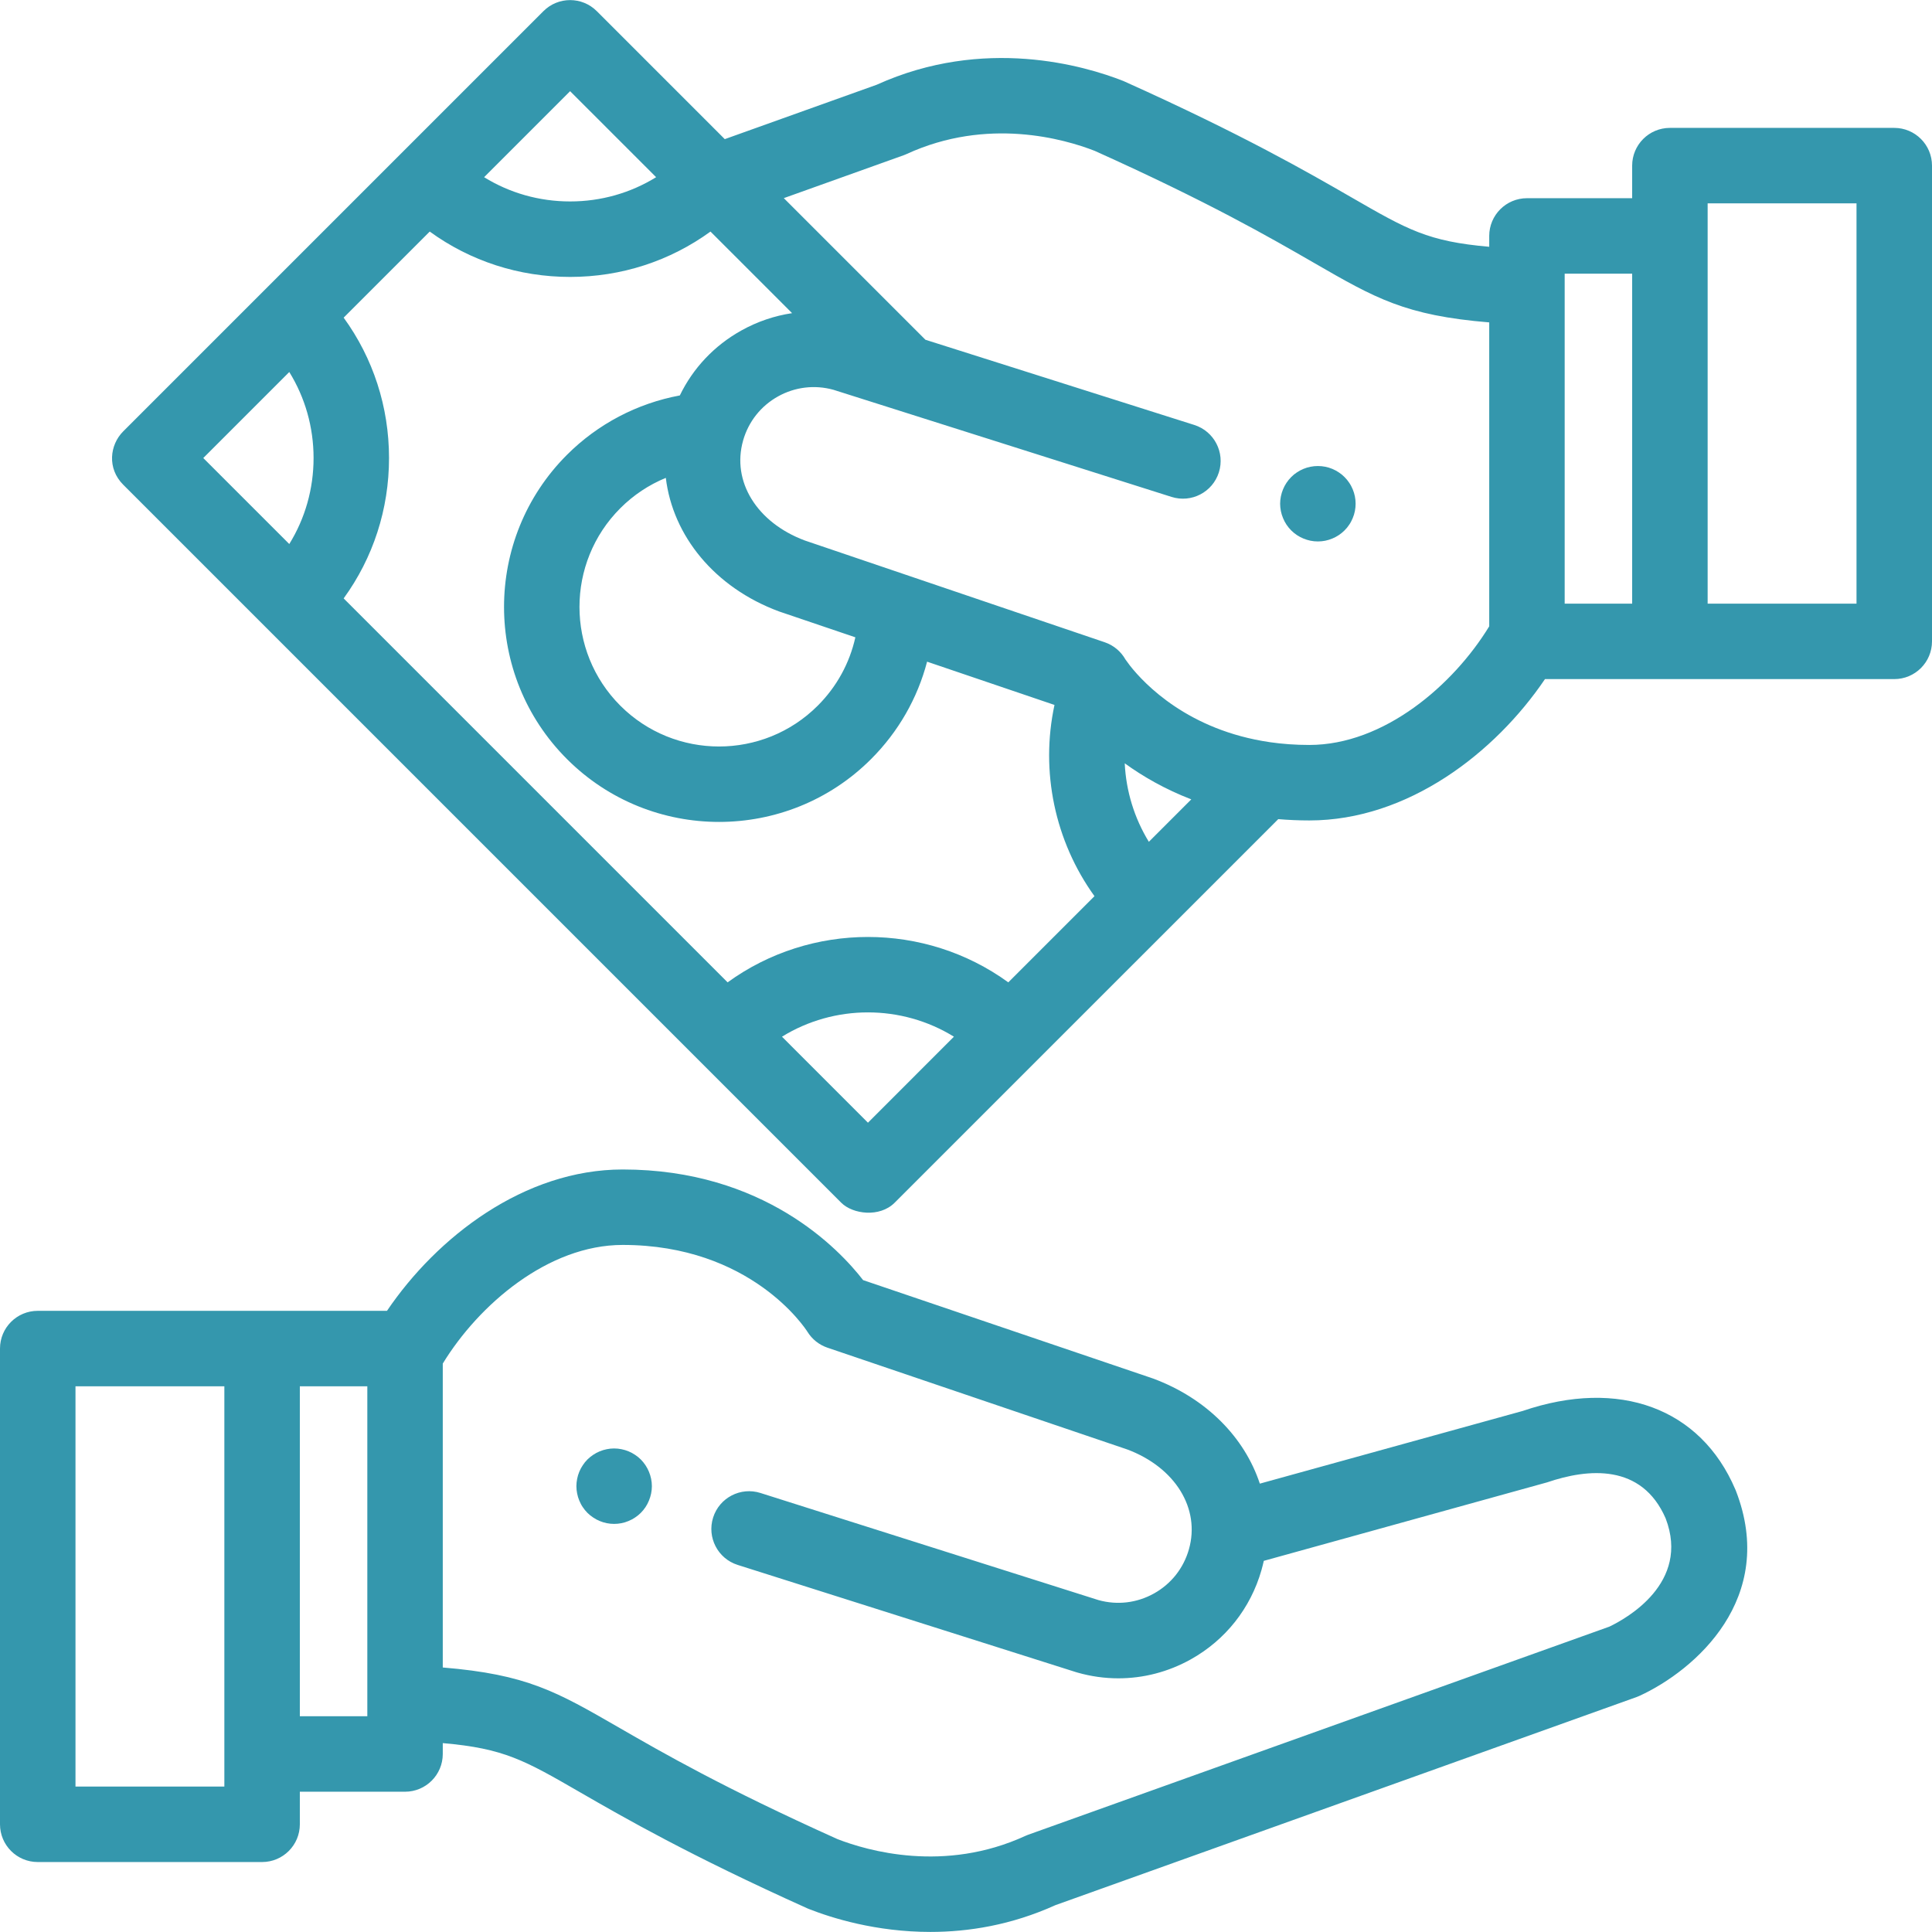
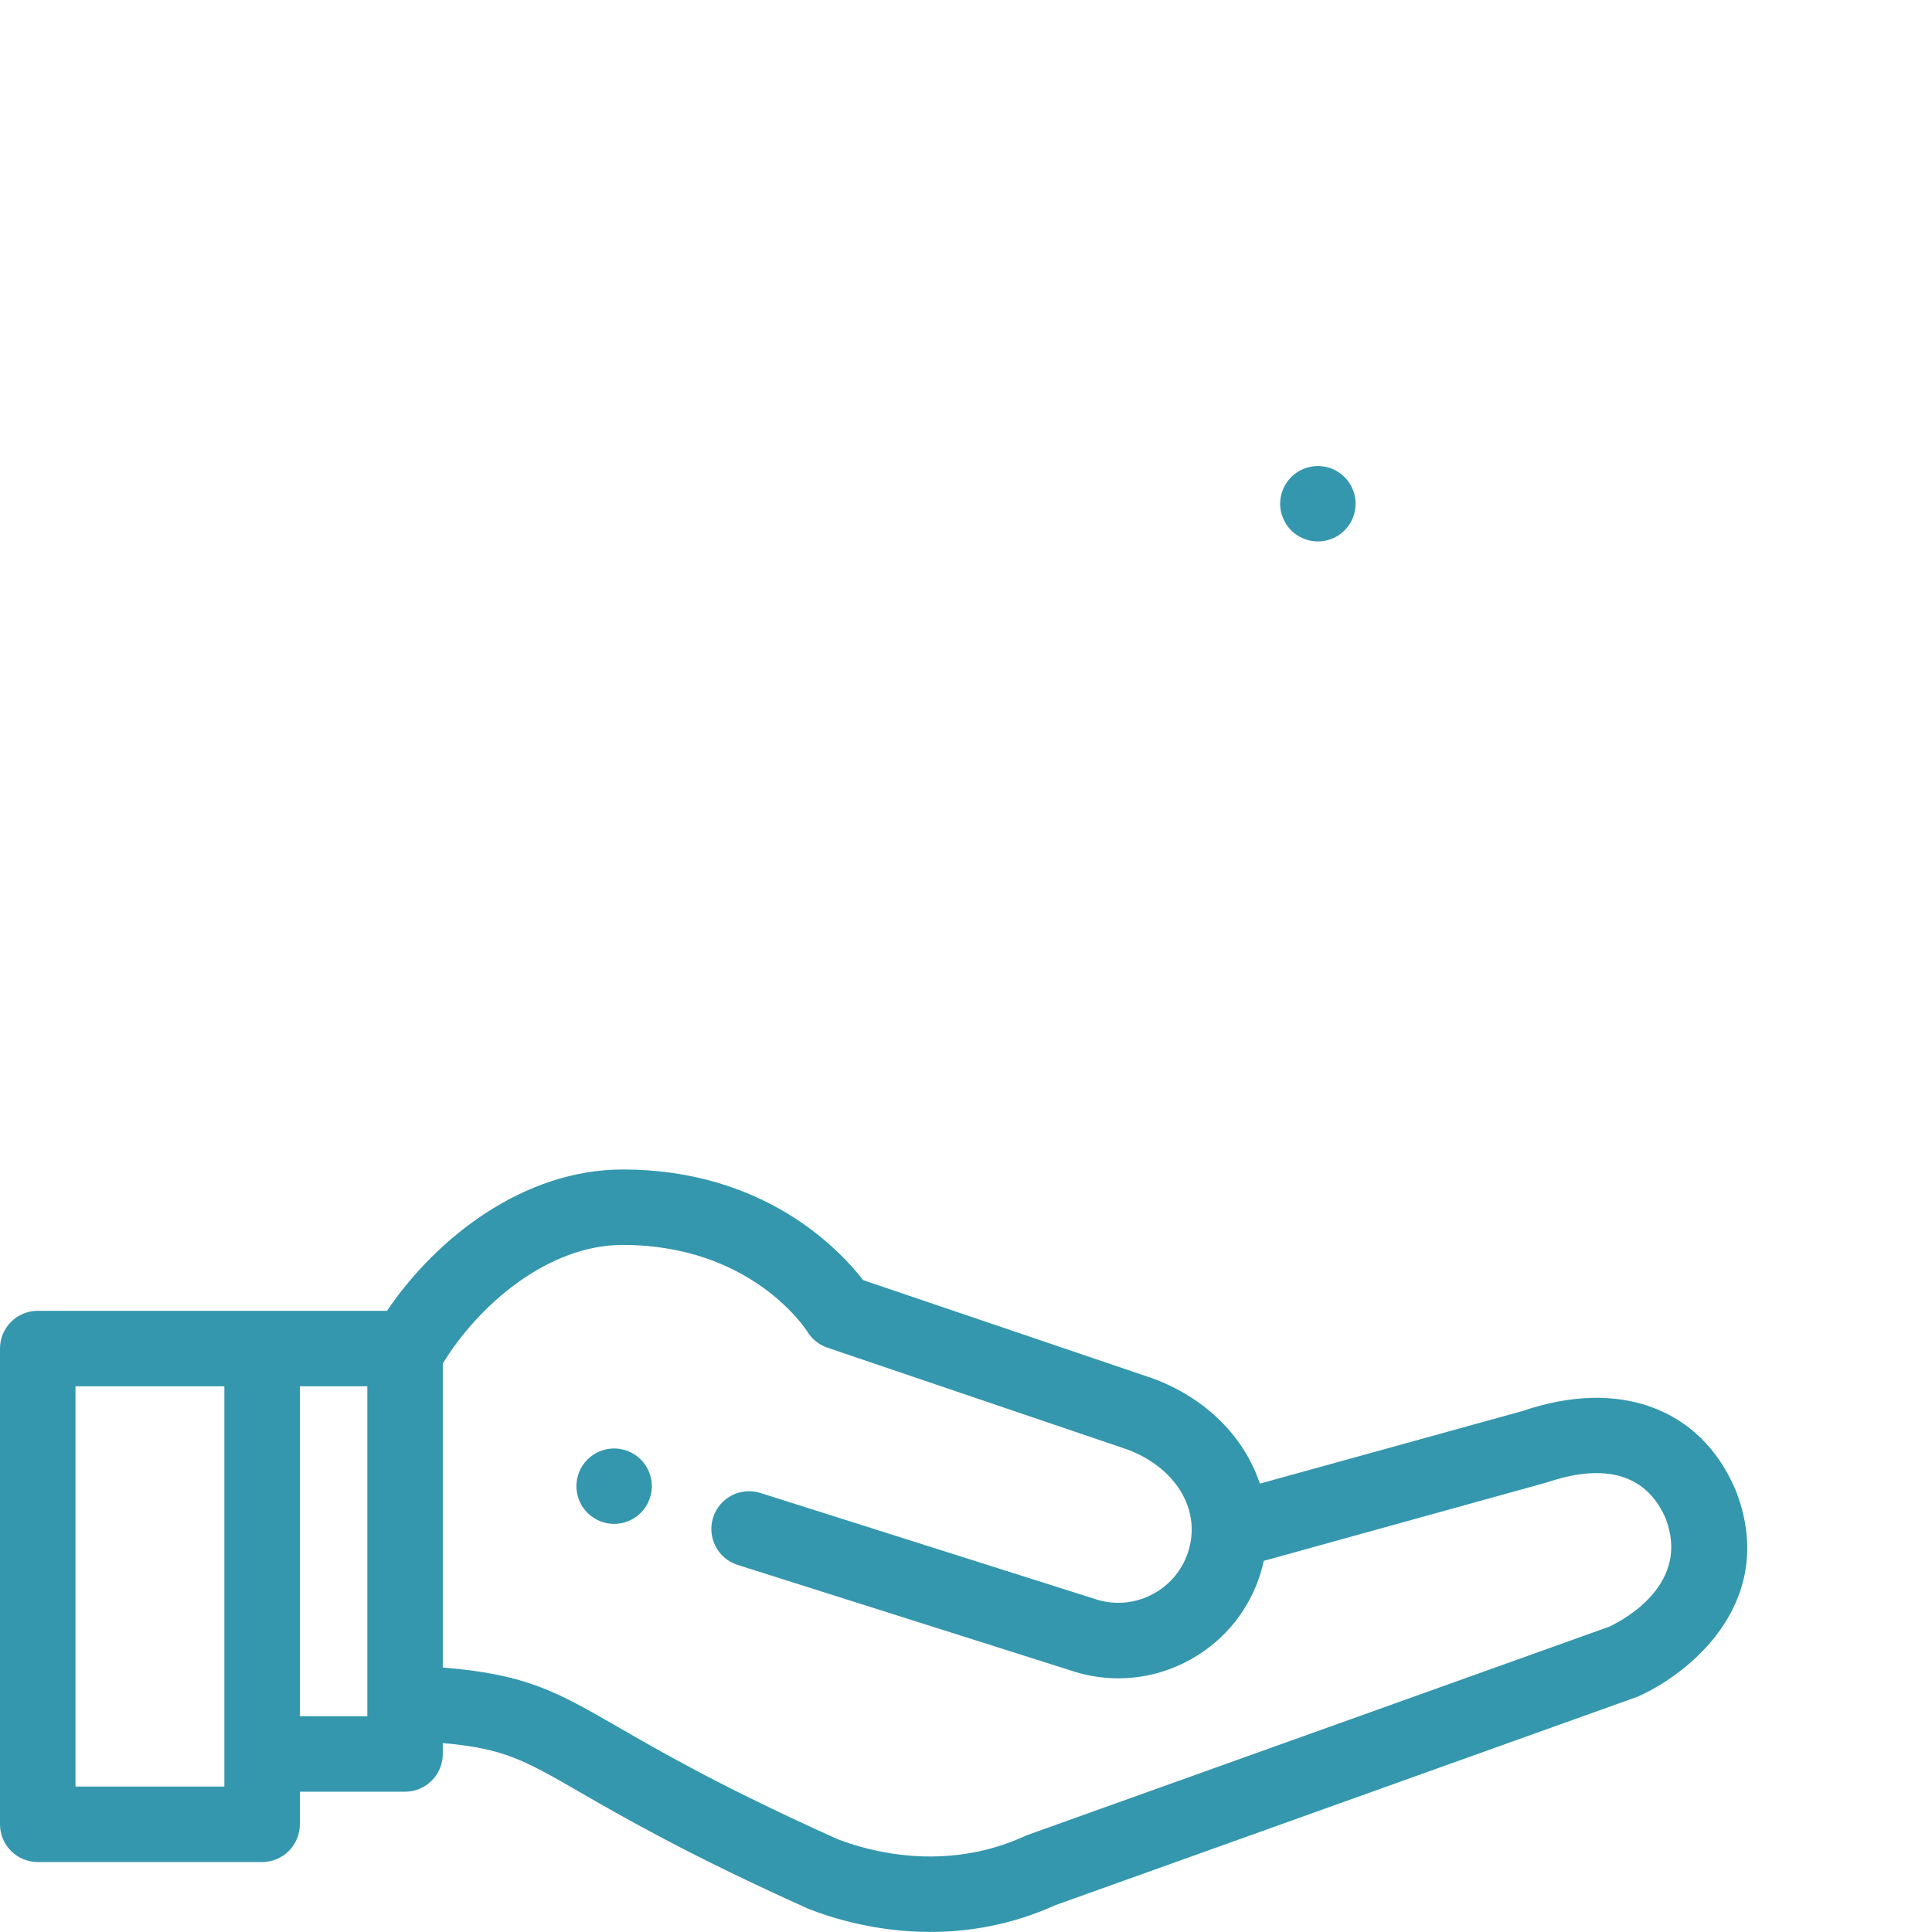
<svg xmlns="http://www.w3.org/2000/svg" width="56" height="56" viewBox="0 0 56 56" fill="none">
  <g clip-path="url(#clip0_1_526)">
    <path d="M18.873 42.864C18.858 42.794 18.838 42.725 18.81 42.659C18.783 42.593 18.749 42.53 18.71 42.471C18.67 42.41 18.624 42.355 18.574 42.304C18.524 42.254 18.468 42.208 18.408 42.169C18.349 42.129 18.285 42.095 18.219 42.068C18.153 42.041 18.084 42.019 18.014 42.006C17.873 41.977 17.727 41.977 17.587 42.006C17.517 42.019 17.449 42.041 17.382 42.068C17.316 42.095 17.253 42.129 17.194 42.169C17.134 42.208 17.078 42.254 17.027 42.304C16.977 42.355 16.931 42.41 16.892 42.471C16.851 42.53 16.819 42.593 16.791 42.659C16.764 42.725 16.742 42.794 16.729 42.864C16.715 42.934 16.707 43.007 16.707 43.078C16.707 43.149 16.715 43.221 16.729 43.291C16.742 43.361 16.764 43.43 16.791 43.495C16.819 43.562 16.851 43.626 16.892 43.685C16.931 43.745 16.977 43.8 17.027 43.851C17.078 43.901 17.134 43.947 17.194 43.986C17.253 44.026 17.316 44.06 17.382 44.087C17.449 44.115 17.517 44.136 17.587 44.15C17.657 44.164 17.73 44.171 17.801 44.171C17.872 44.171 17.944 44.164 18.014 44.15C18.084 44.136 18.153 44.115 18.219 44.087C18.285 44.06 18.349 44.026 18.408 43.986C18.468 43.947 18.524 43.901 18.574 43.851C18.624 43.8 18.67 43.745 18.71 43.685C18.749 43.626 18.783 43.562 18.81 43.495C18.838 43.43 18.858 43.361 18.873 43.291C18.887 43.221 18.895 43.149 18.895 43.078C18.895 43.007 18.887 42.934 18.873 42.864Z" fill="#3497AD" />
    <path d="M50.312 43.201C50.307 43.19 50.303 43.179 50.298 43.169C49.292 40.813 46.931 39.943 44.137 40.897L36.517 43.004C36.076 41.67 34.977 40.535 33.424 39.958C33.414 39.955 33.404 39.951 33.395 39.948L25.018 37.105C24.321 36.204 22.138 33.898 18.049 33.898C15.191 33.898 12.664 35.858 11.217 37.995H1.094C0.49 37.995 0 38.484 0 39.088V52.878C0 53.482 0.49 53.972 1.094 53.972H7.597C8.201 53.972 8.691 53.482 8.691 52.878V51.934H11.74C12.344 51.934 12.834 51.444 12.834 50.84V50.525C14.612 50.68 15.197 51.017 16.829 51.959C18.085 52.683 19.983 53.777 23.4 55.314C23.416 55.321 23.432 55.328 23.448 55.334C24.104 55.592 25.386 55.998 26.967 55.998C28.067 55.998 29.313 55.801 30.591 55.222L47.434 49.191C47.464 49.181 47.493 49.168 47.522 49.155C49.132 48.414 51.53 46.327 50.312 43.201ZM6.503 51.784H2.188V40.182H6.503V51.784ZM10.647 49.746H8.691V40.182H10.647V49.746ZM46.648 47.149L29.813 53.177C29.798 53.182 29.778 53.19 29.764 53.196C29.749 53.202 29.734 53.208 29.719 53.215C27.375 54.292 25.146 53.647 24.273 53.307C20.971 51.822 19.209 50.806 17.922 50.064C16.132 49.032 15.27 48.534 12.834 48.333V39.524C13.871 37.825 15.881 36.085 18.049 36.085C21.766 36.085 23.341 38.503 23.403 38.6C23.537 38.818 23.742 38.981 23.983 39.063L32.676 42.014C34.064 42.535 34.798 43.724 34.461 44.909C34.305 45.457 33.946 45.911 33.448 46.188C32.955 46.463 32.386 46.531 31.842 46.38L22.043 43.275C21.467 43.092 20.852 43.411 20.67 43.987C20.488 44.563 20.806 45.178 21.382 45.36L31.199 48.471C31.209 48.474 31.219 48.477 31.23 48.48C31.622 48.592 32.021 48.647 32.417 48.647C33.143 48.647 33.861 48.462 34.513 48.099C35.521 47.537 36.249 46.617 36.565 45.508C36.59 45.419 36.612 45.33 36.632 45.242L44.844 42.967C46.03 42.562 47.587 42.416 48.28 44.012C48.998 45.886 47.133 46.918 46.648 47.149Z" fill="#3497AD" />
    <path d="M39.272 14.387C39.258 14.318 39.237 14.249 39.209 14.182C39.181 14.116 39.149 14.053 39.108 13.994C39.069 13.934 39.023 13.878 38.972 13.828C38.922 13.777 38.866 13.731 38.806 13.692C38.747 13.652 38.684 13.619 38.618 13.591C38.551 13.564 38.483 13.542 38.414 13.529C38.273 13.501 38.127 13.501 37.986 13.529C37.916 13.542 37.847 13.564 37.781 13.591C37.715 13.619 37.651 13.652 37.592 13.692C37.532 13.731 37.476 13.777 37.426 13.828C37.376 13.878 37.33 13.934 37.29 13.994C37.251 14.053 37.217 14.116 37.19 14.182C37.162 14.249 37.141 14.318 37.127 14.387C37.113 14.457 37.105 14.53 37.105 14.601C37.105 14.672 37.113 14.744 37.127 14.814C37.141 14.884 37.162 14.953 37.19 15.019C37.217 15.085 37.251 15.149 37.29 15.208C37.33 15.268 37.376 15.324 37.426 15.374C37.476 15.424 37.532 15.47 37.592 15.51C37.651 15.549 37.715 15.583 37.781 15.61C37.847 15.638 37.916 15.658 37.986 15.673C38.056 15.687 38.128 15.694 38.199 15.694C38.27 15.694 38.343 15.687 38.414 15.673C38.483 15.658 38.551 15.638 38.618 15.61C38.684 15.583 38.747 15.549 38.806 15.51C38.866 15.47 38.922 15.424 38.972 15.374C39.023 15.324 39.069 15.268 39.108 15.208C39.149 15.149 39.181 15.085 39.209 15.019C39.237 14.953 39.258 14.884 39.272 14.814C39.286 14.744 39.293 14.672 39.293 14.601C39.293 14.53 39.286 14.457 39.272 14.387Z" fill="#3497AD" />
-     <path d="M54.906 3.707H48.403C47.799 3.707 47.309 4.197 47.309 4.801V5.745H44.26C43.656 5.745 43.166 6.235 43.166 6.839V7.153C41.388 6.998 40.803 6.661 39.171 5.72C37.915 4.996 36.017 3.901 32.6 2.365C32.584 2.357 32.568 2.351 32.552 2.344C31.439 1.907 28.524 1.046 25.41 2.457L21.008 4.033L17.298 0.323C16.871 -0.104 16.179 -0.104 15.752 0.323L3.572 12.503C3.178 12.897 3.102 13.58 3.572 14.05L24.384 34.862C24.718 35.195 25.497 35.296 25.931 34.862L37.051 23.743C37.34 23.767 37.64 23.781 37.951 23.781C40.809 23.781 43.336 21.821 44.782 19.684H54.906C55.51 19.684 56 19.195 56 18.59V4.801C56 4.197 55.51 3.707 54.906 3.707ZM16.525 2.643L19.018 5.136C18.277 5.594 17.42 5.839 16.525 5.839C15.63 5.839 14.773 5.594 14.032 5.136L16.525 2.643ZM8.385 15.769L5.892 13.276L8.385 10.783C8.843 11.524 9.089 12.381 9.089 13.276C9.089 14.171 8.843 15.028 8.385 15.769ZM25.158 32.542L22.666 30.049C24.187 29.11 26.128 29.11 27.65 30.049L25.158 32.542ZM29.226 28.474C26.809 26.72 23.507 26.72 21.09 28.474L9.961 17.345C10.815 16.17 11.276 14.759 11.276 13.276C11.276 11.793 10.815 10.382 9.961 9.207L12.456 6.712C13.631 7.566 15.042 8.027 16.525 8.027C18.008 8.027 19.419 7.566 20.594 6.712L22.959 9.077C22.449 9.153 21.951 9.321 21.487 9.58C20.703 10.017 20.088 10.671 19.705 11.462C18.471 11.691 17.329 12.288 16.433 13.184C14.002 15.615 14.002 19.57 16.433 22.001C17.648 23.216 19.245 23.824 20.841 23.824C22.438 23.824 24.035 23.217 25.25 22.001C26.041 21.21 26.595 20.238 26.872 19.179L30.565 20.433C30.15 22.358 30.576 24.384 31.724 25.976L29.226 28.474ZM22.576 17.721C22.586 17.724 22.596 17.728 22.605 17.731L24.793 18.473C24.627 19.219 24.254 19.904 23.703 20.454C22.125 22.032 19.558 22.032 17.98 20.454C16.402 18.876 16.402 16.309 17.98 14.731C18.36 14.35 18.81 14.052 19.299 13.851C19.501 15.531 20.711 17.028 22.576 17.721ZM33.3 24.4C32.878 23.712 32.639 22.927 32.601 22.125C33.125 22.504 33.765 22.875 34.53 23.17L33.3 24.4ZM43.166 18.154C42.129 19.854 40.119 21.593 37.951 21.593C37.545 21.593 37.165 21.564 36.81 21.513C36.809 21.513 36.807 21.513 36.806 21.512C34.444 21.169 33.173 19.827 32.754 19.295C32.732 19.262 32.637 19.138 32.623 19.117C32.495 18.89 32.286 18.706 32.02 18.616L23.324 15.665C21.936 15.144 21.203 13.955 21.539 12.77C21.539 12.769 21.539 12.769 21.539 12.768C21.54 12.767 21.54 12.766 21.54 12.765C21.697 12.219 22.055 11.767 22.552 11.49C23.044 11.216 23.614 11.148 24.157 11.298L33.957 14.403C34.533 14.586 35.147 14.267 35.33 13.691C35.512 13.115 35.194 12.501 34.618 12.318L26.824 9.848L26.756 9.78C26.755 9.78 26.755 9.779 26.754 9.778L22.719 5.743L26.187 4.502C26.199 4.497 26.213 4.492 26.225 4.487C26.228 4.486 26.234 4.484 26.236 4.483C26.251 4.477 26.266 4.47 26.28 4.464C28.625 3.386 30.854 4.031 31.727 4.371C35.029 5.856 36.791 6.872 38.078 7.614C39.868 8.647 40.73 9.144 43.166 9.345V18.154ZM47.309 17.497H45.353V7.932H47.309V17.497ZM53.812 17.497H49.497V5.894H53.812V17.497Z" fill="#3497AD" />
  </g>
  <defs>
    <clipPath id="clip0_1_526">
      <rect width="56" height="56" fill="white" />
    </clipPath>
  </defs>
</svg>